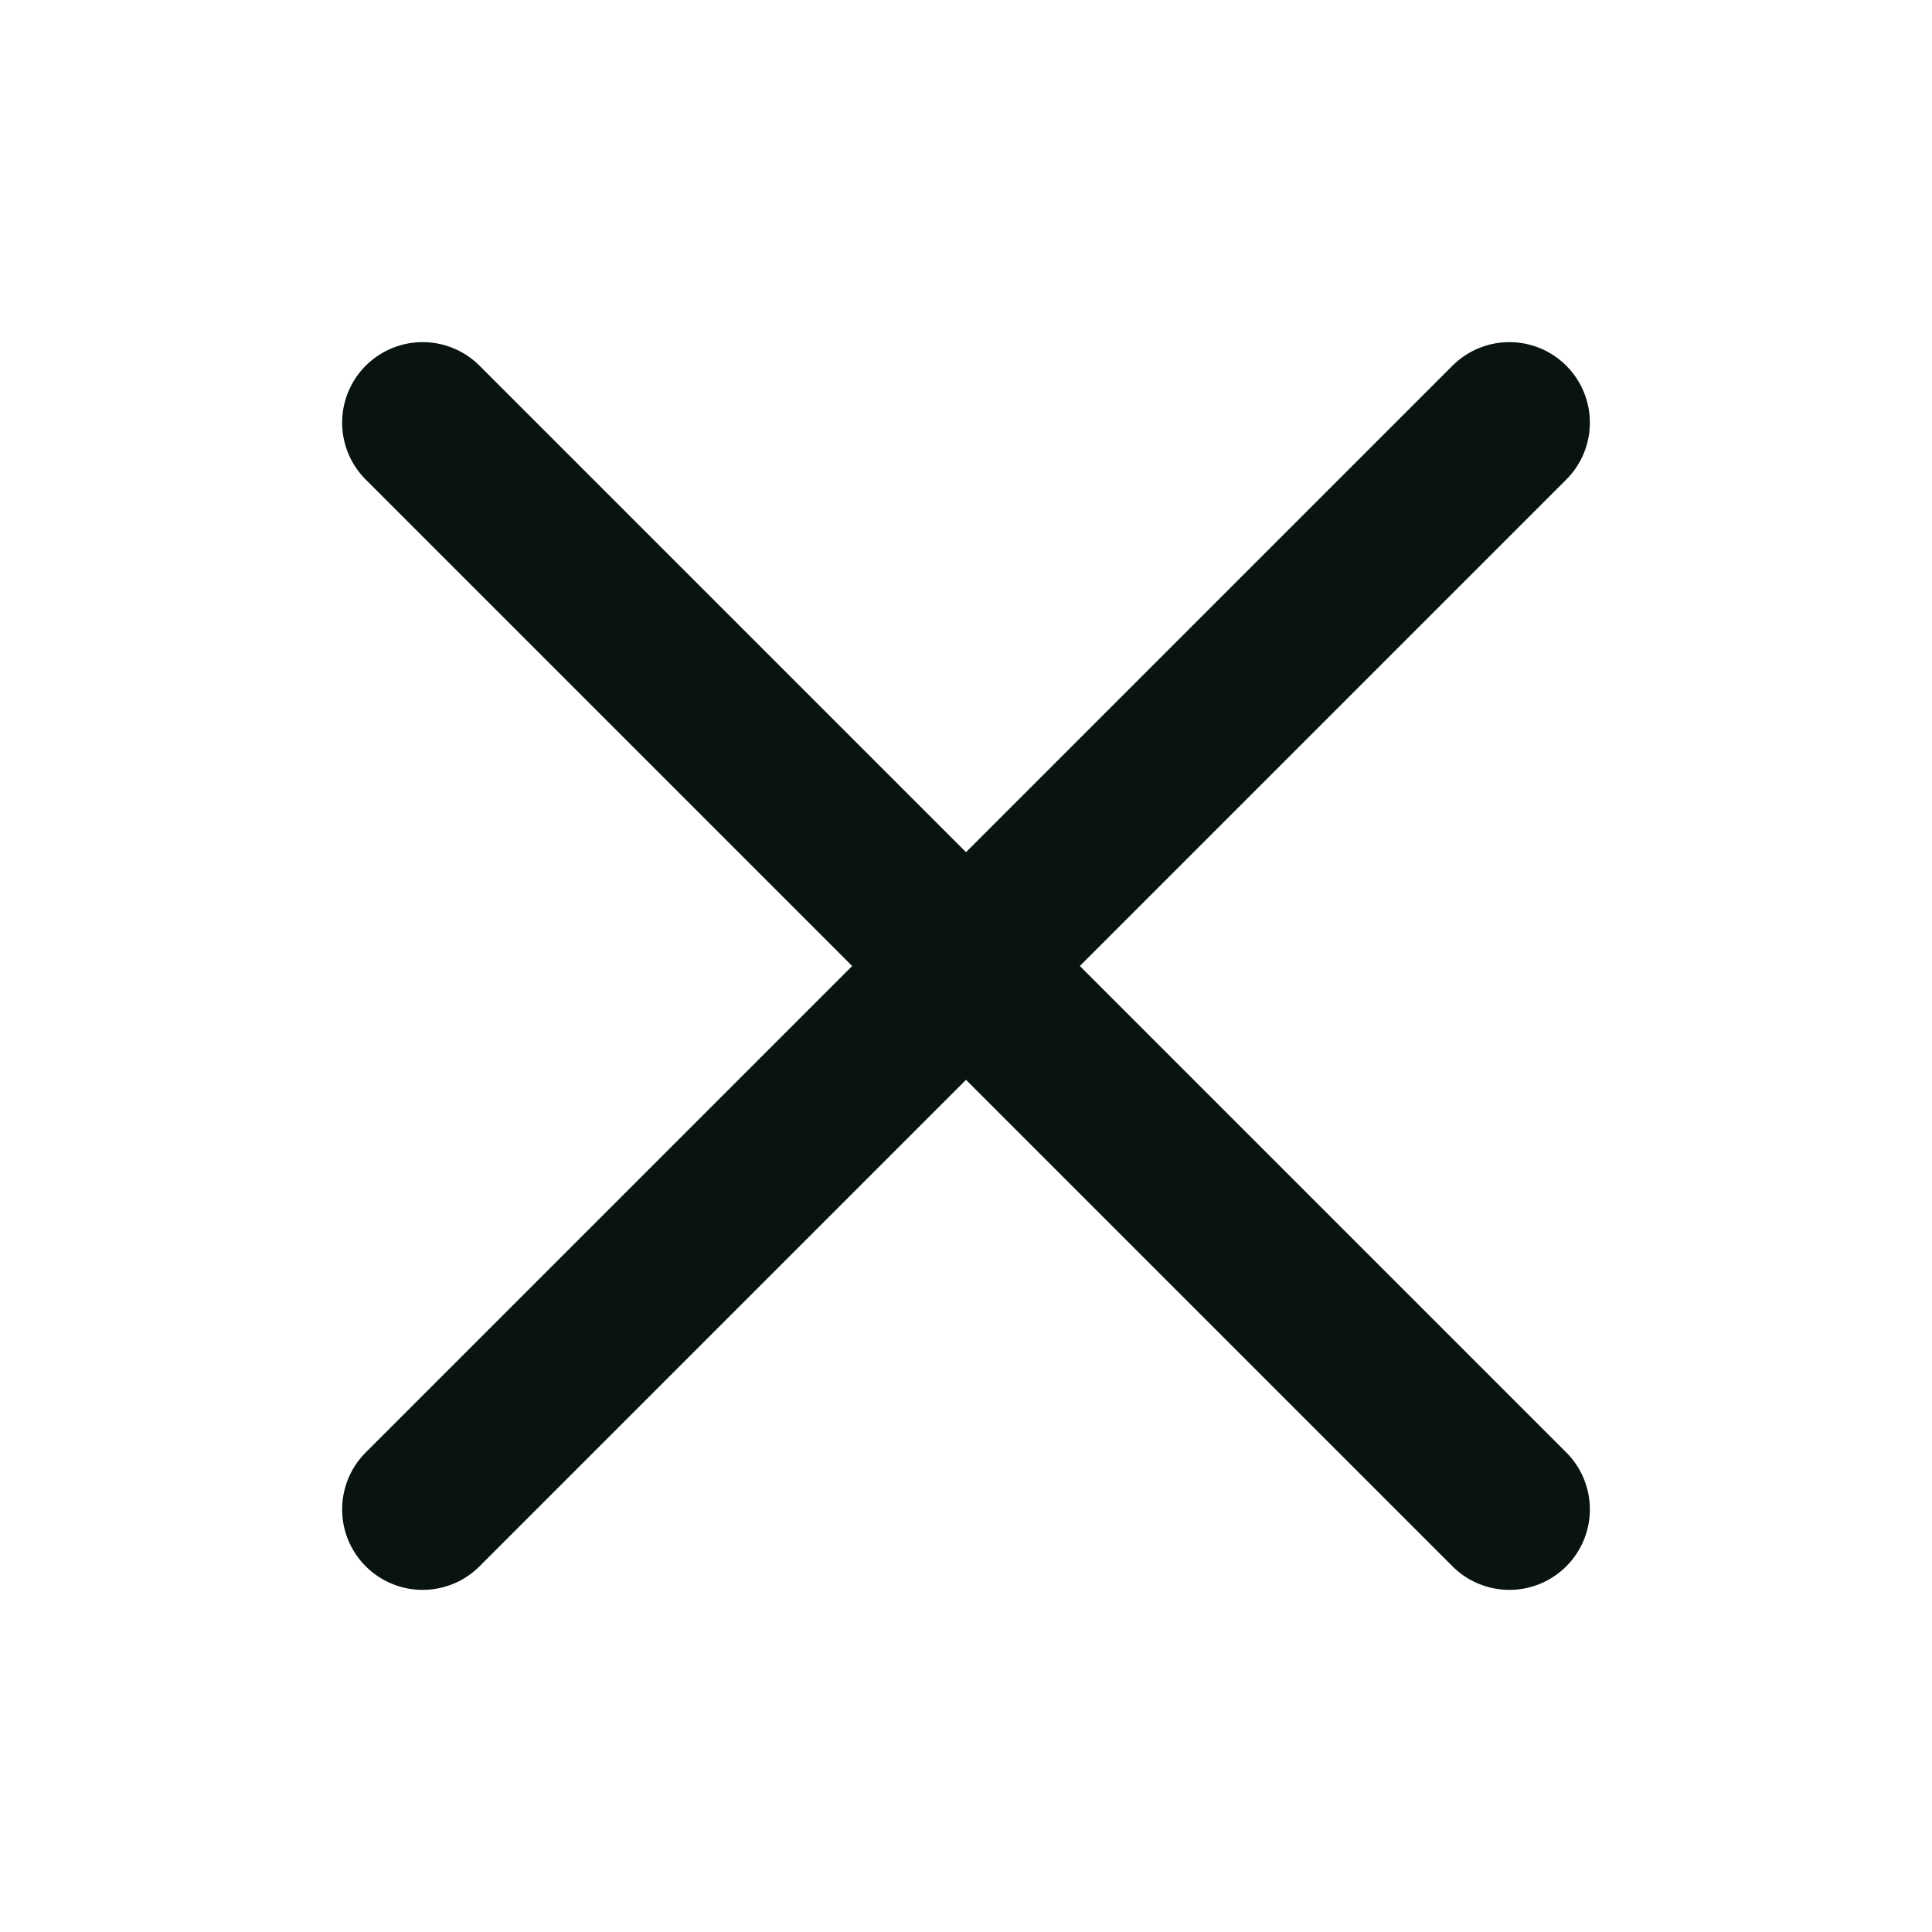
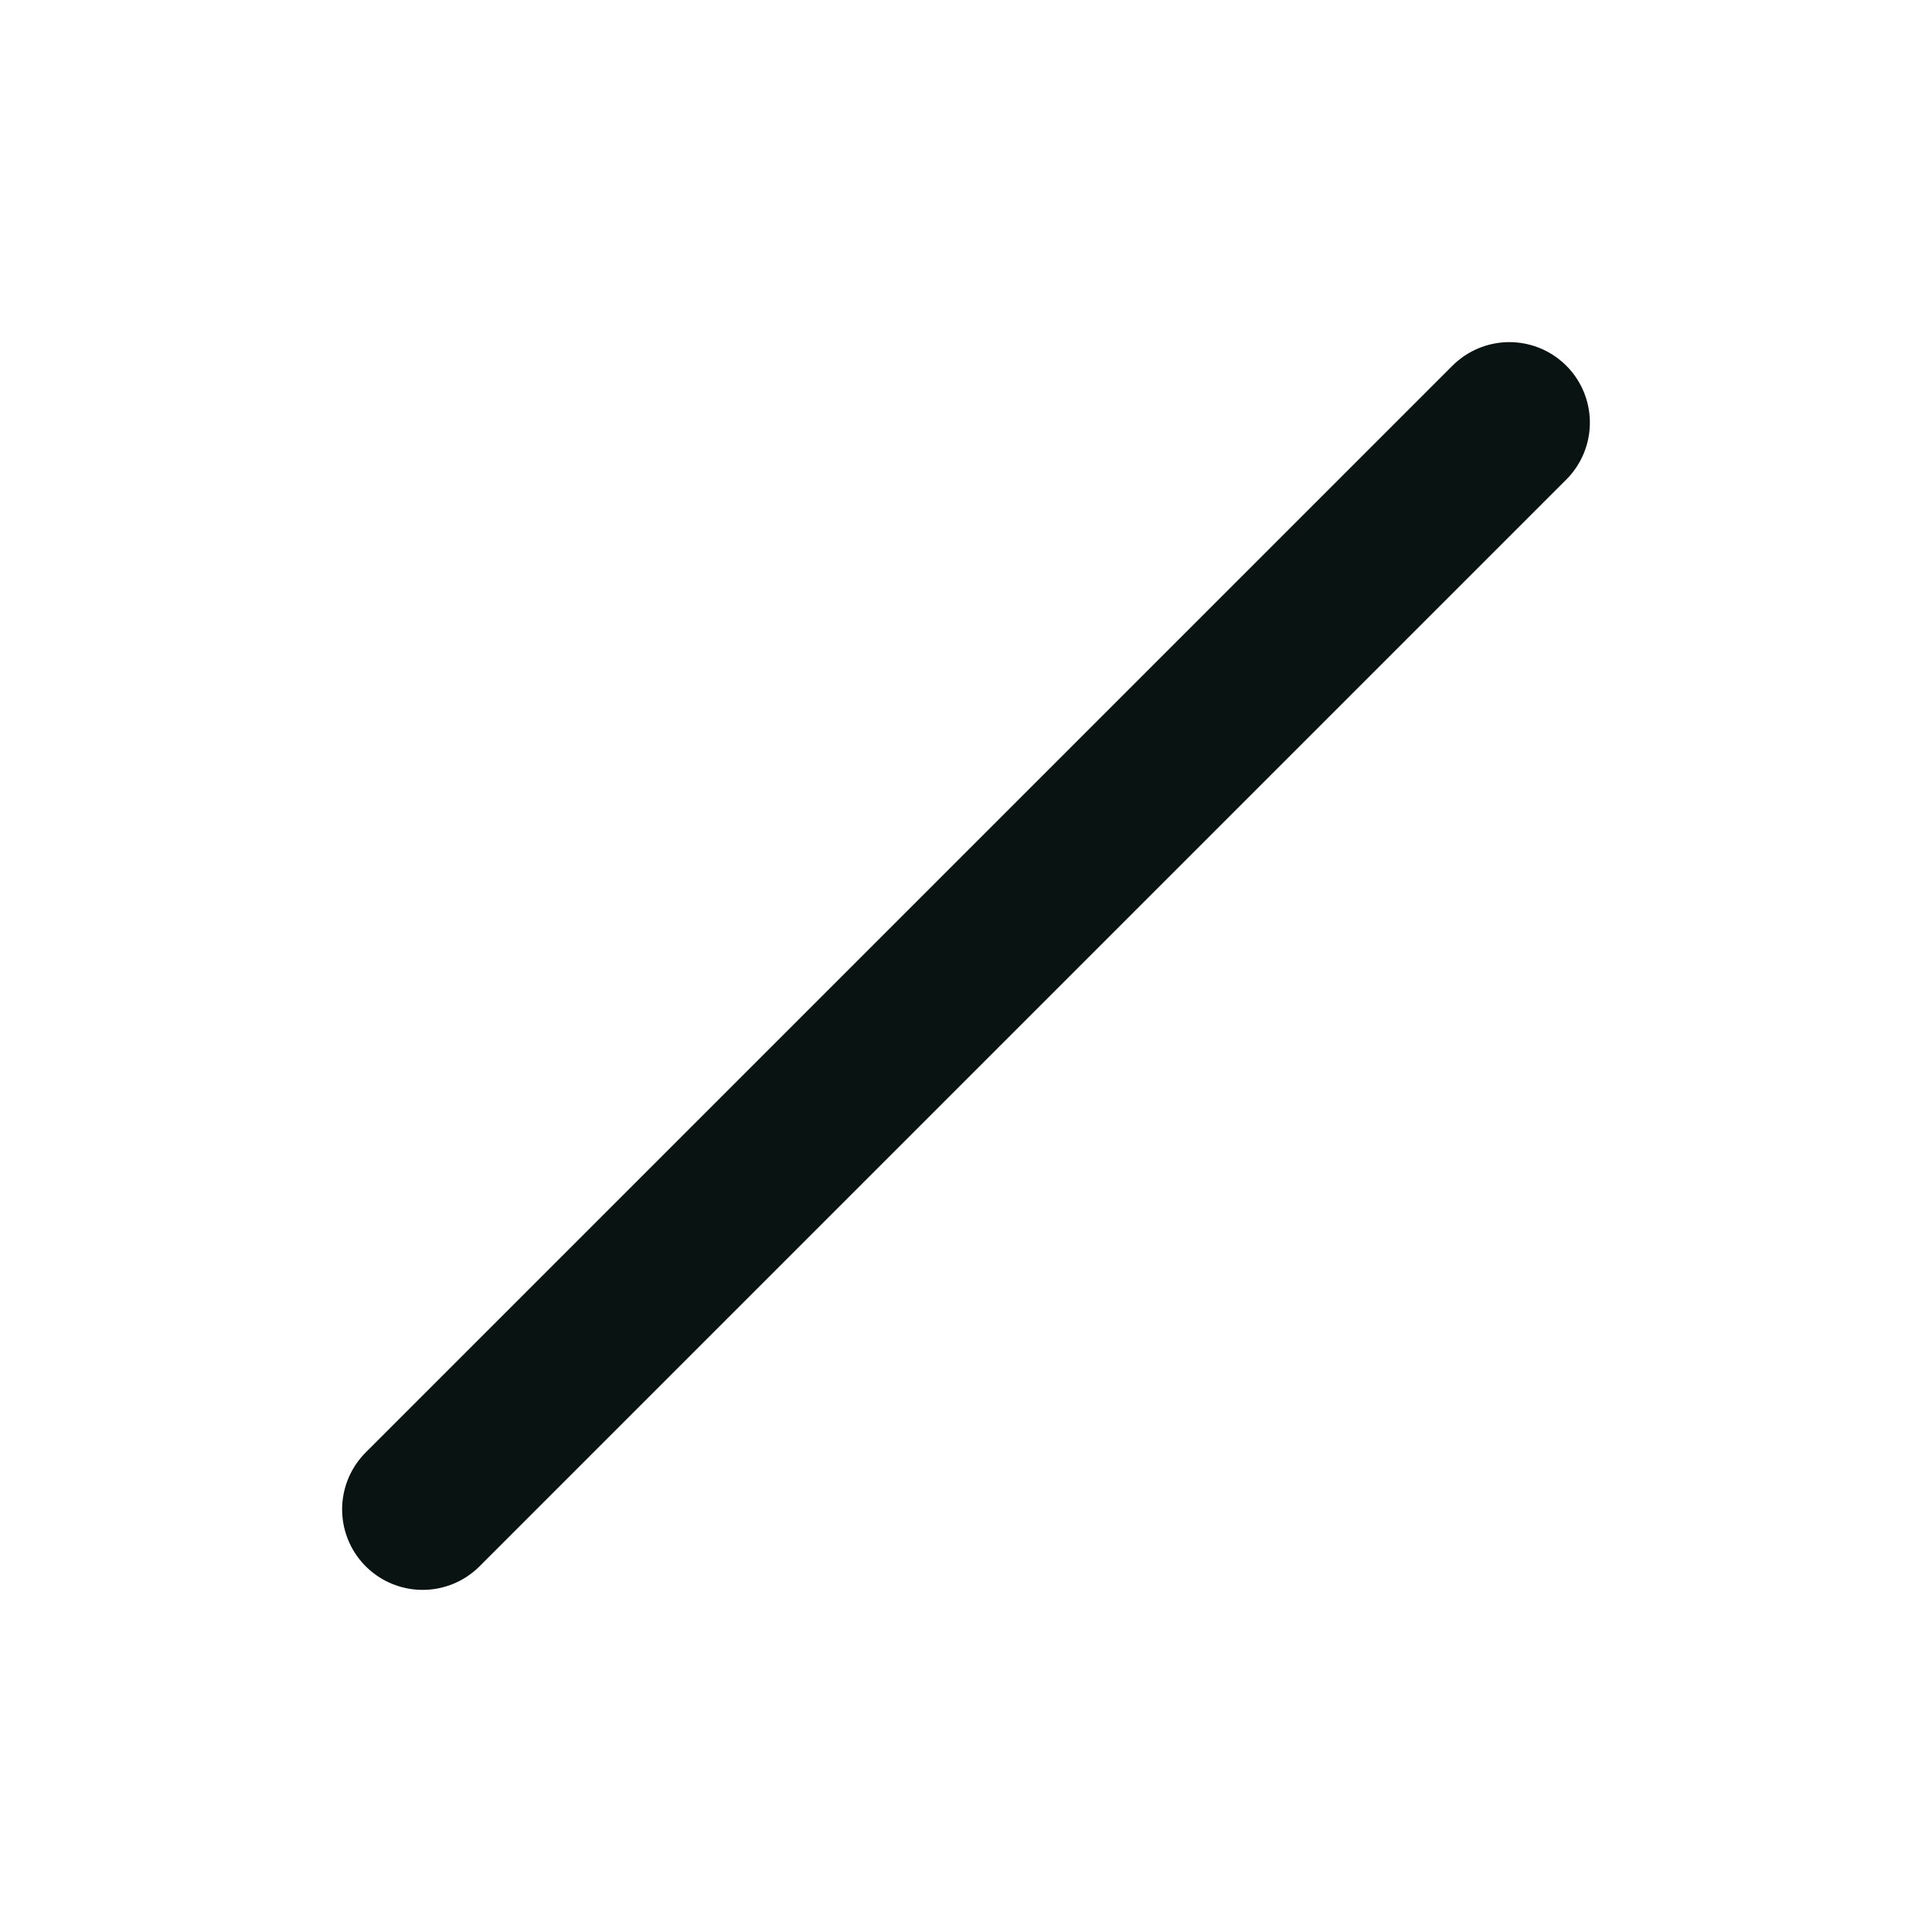
<svg xmlns="http://www.w3.org/2000/svg" id="X" width="24" height="24" viewBox="0 0 24 24">
-   <path id="Vector" d="M0,0H24V24H0Z" fill="none" />
  <path id="Vector-2" data-name="Vector" d="M13.5,0,0,13.5" transform="translate(5.25 5.25)" fill="none" stroke="#091412" stroke-linecap="round" stroke-linejoin="round" stroke-width="2" />
-   <path id="Vector-3" data-name="Vector" d="M13.5,13.5,0,0" transform="translate(5.25 5.25)" fill="none" stroke="#091412" stroke-linecap="round" stroke-linejoin="round" stroke-width="2" />
</svg>